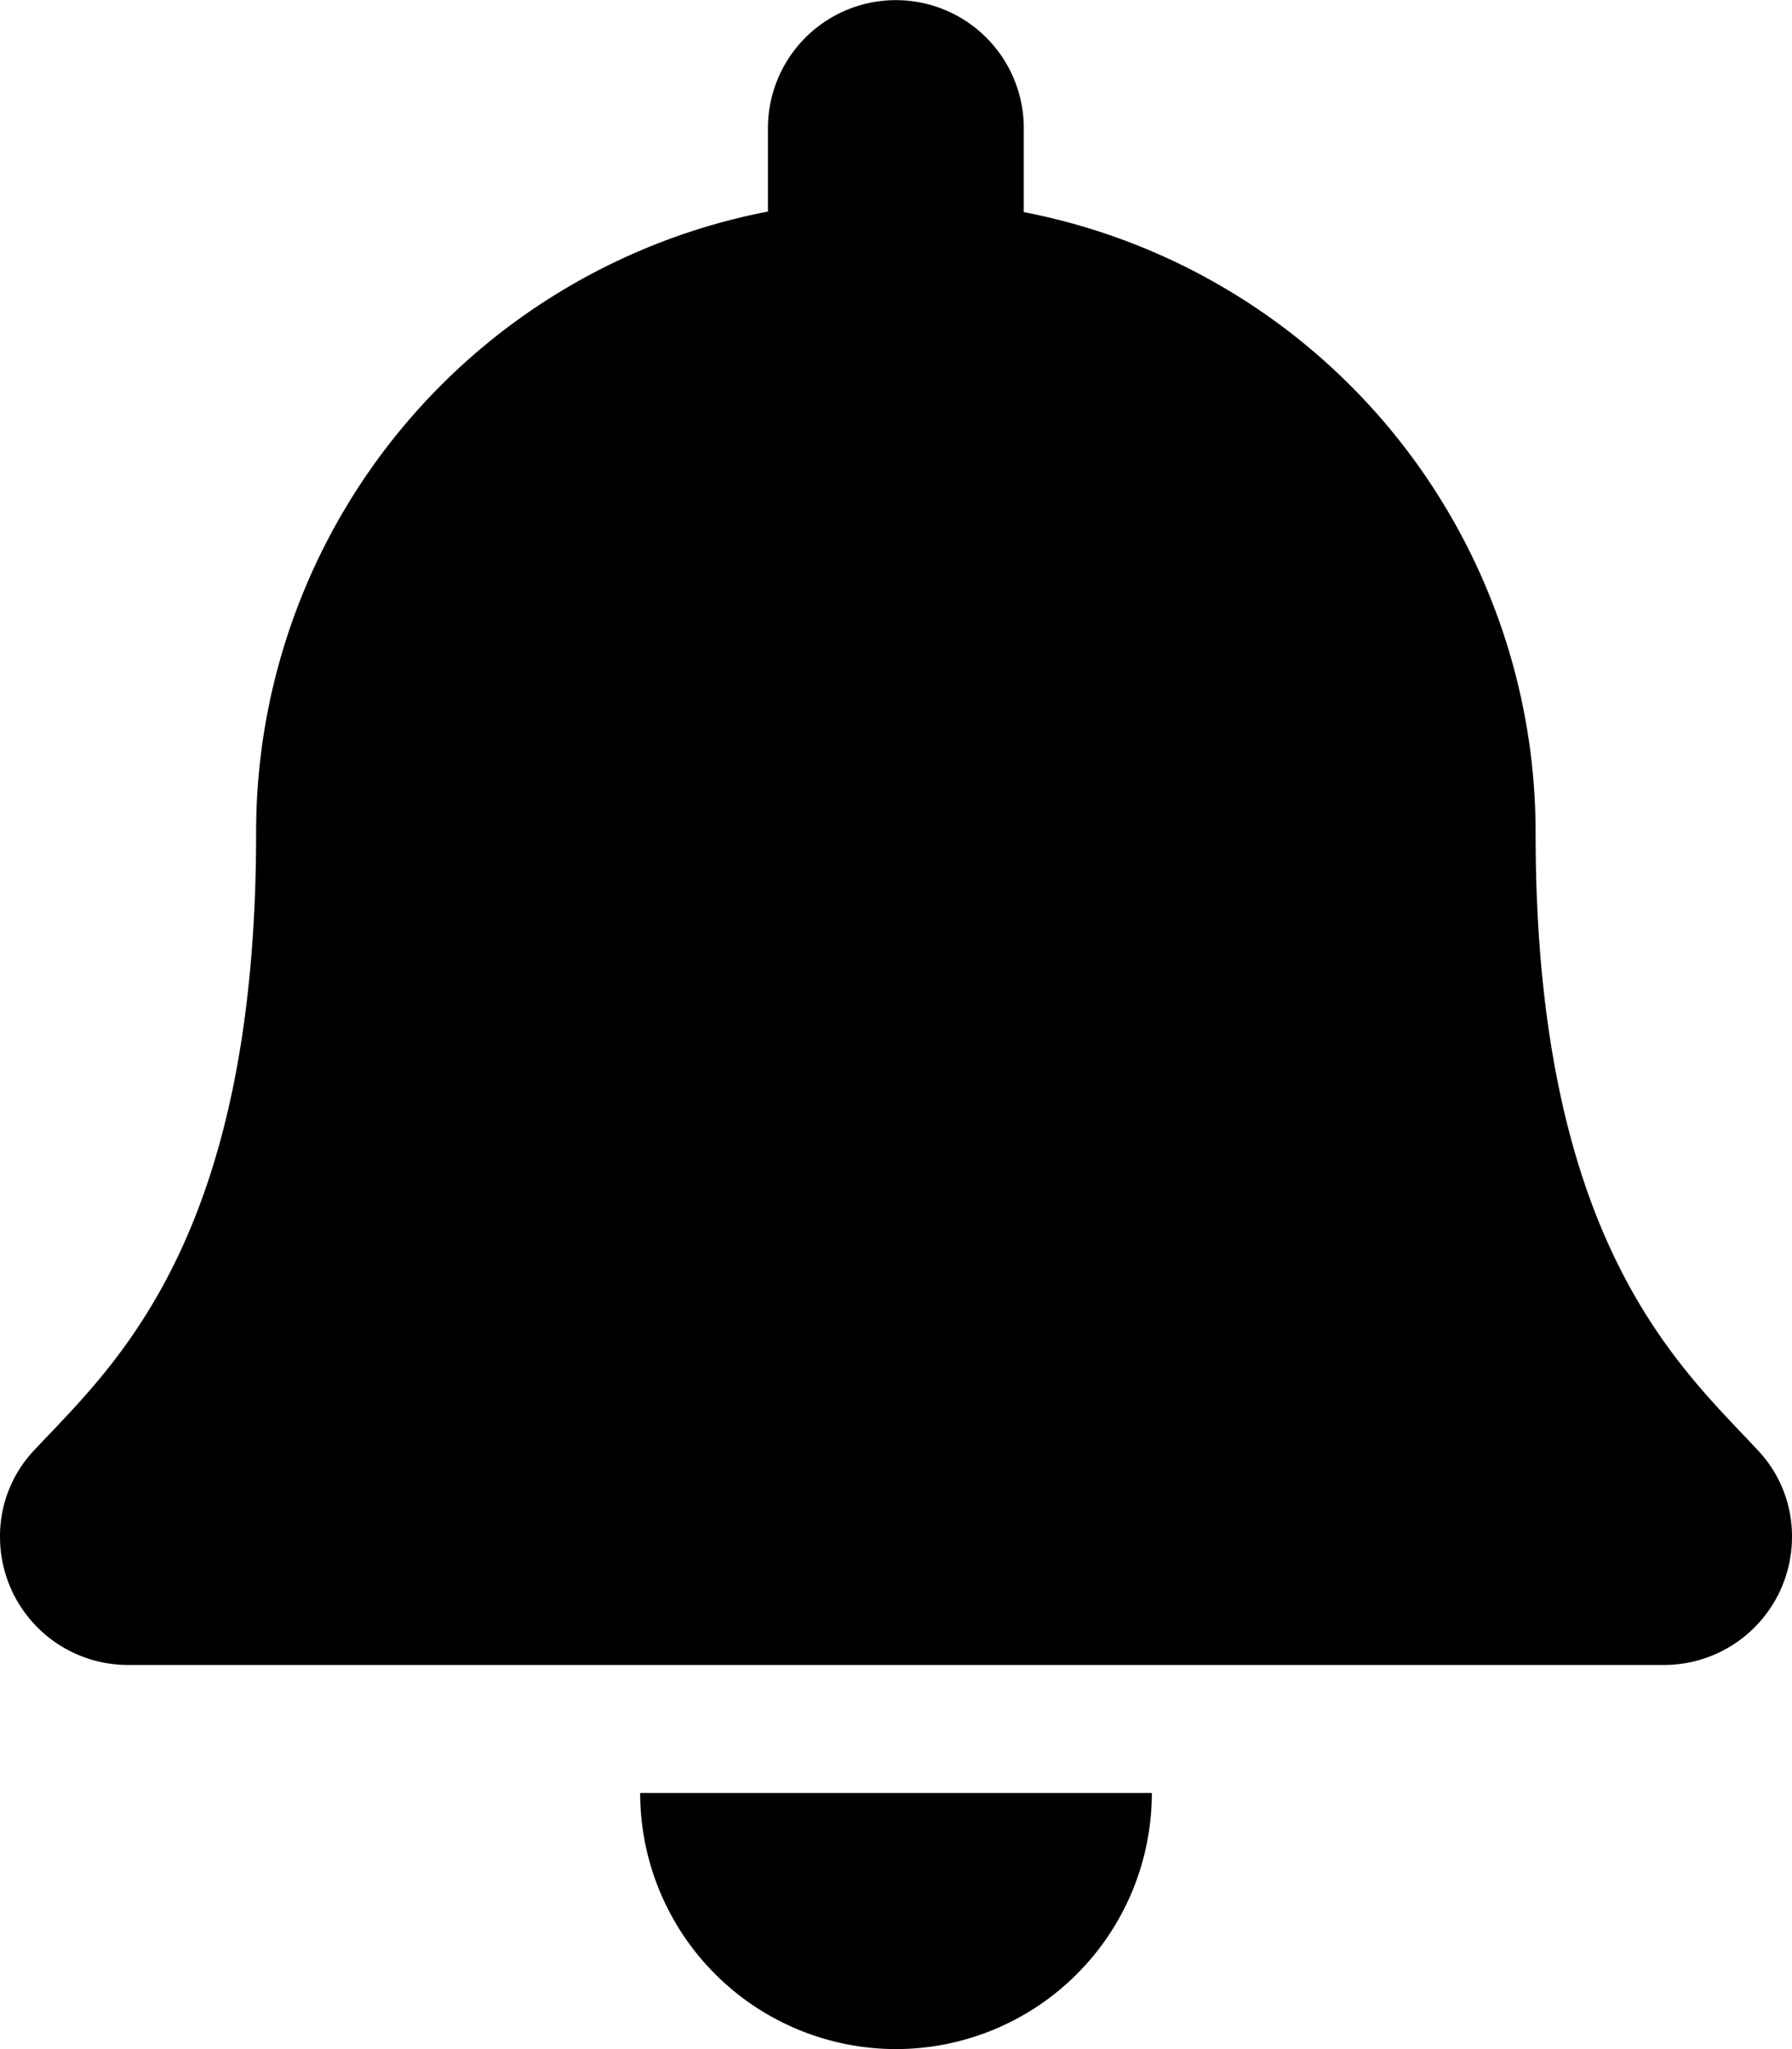
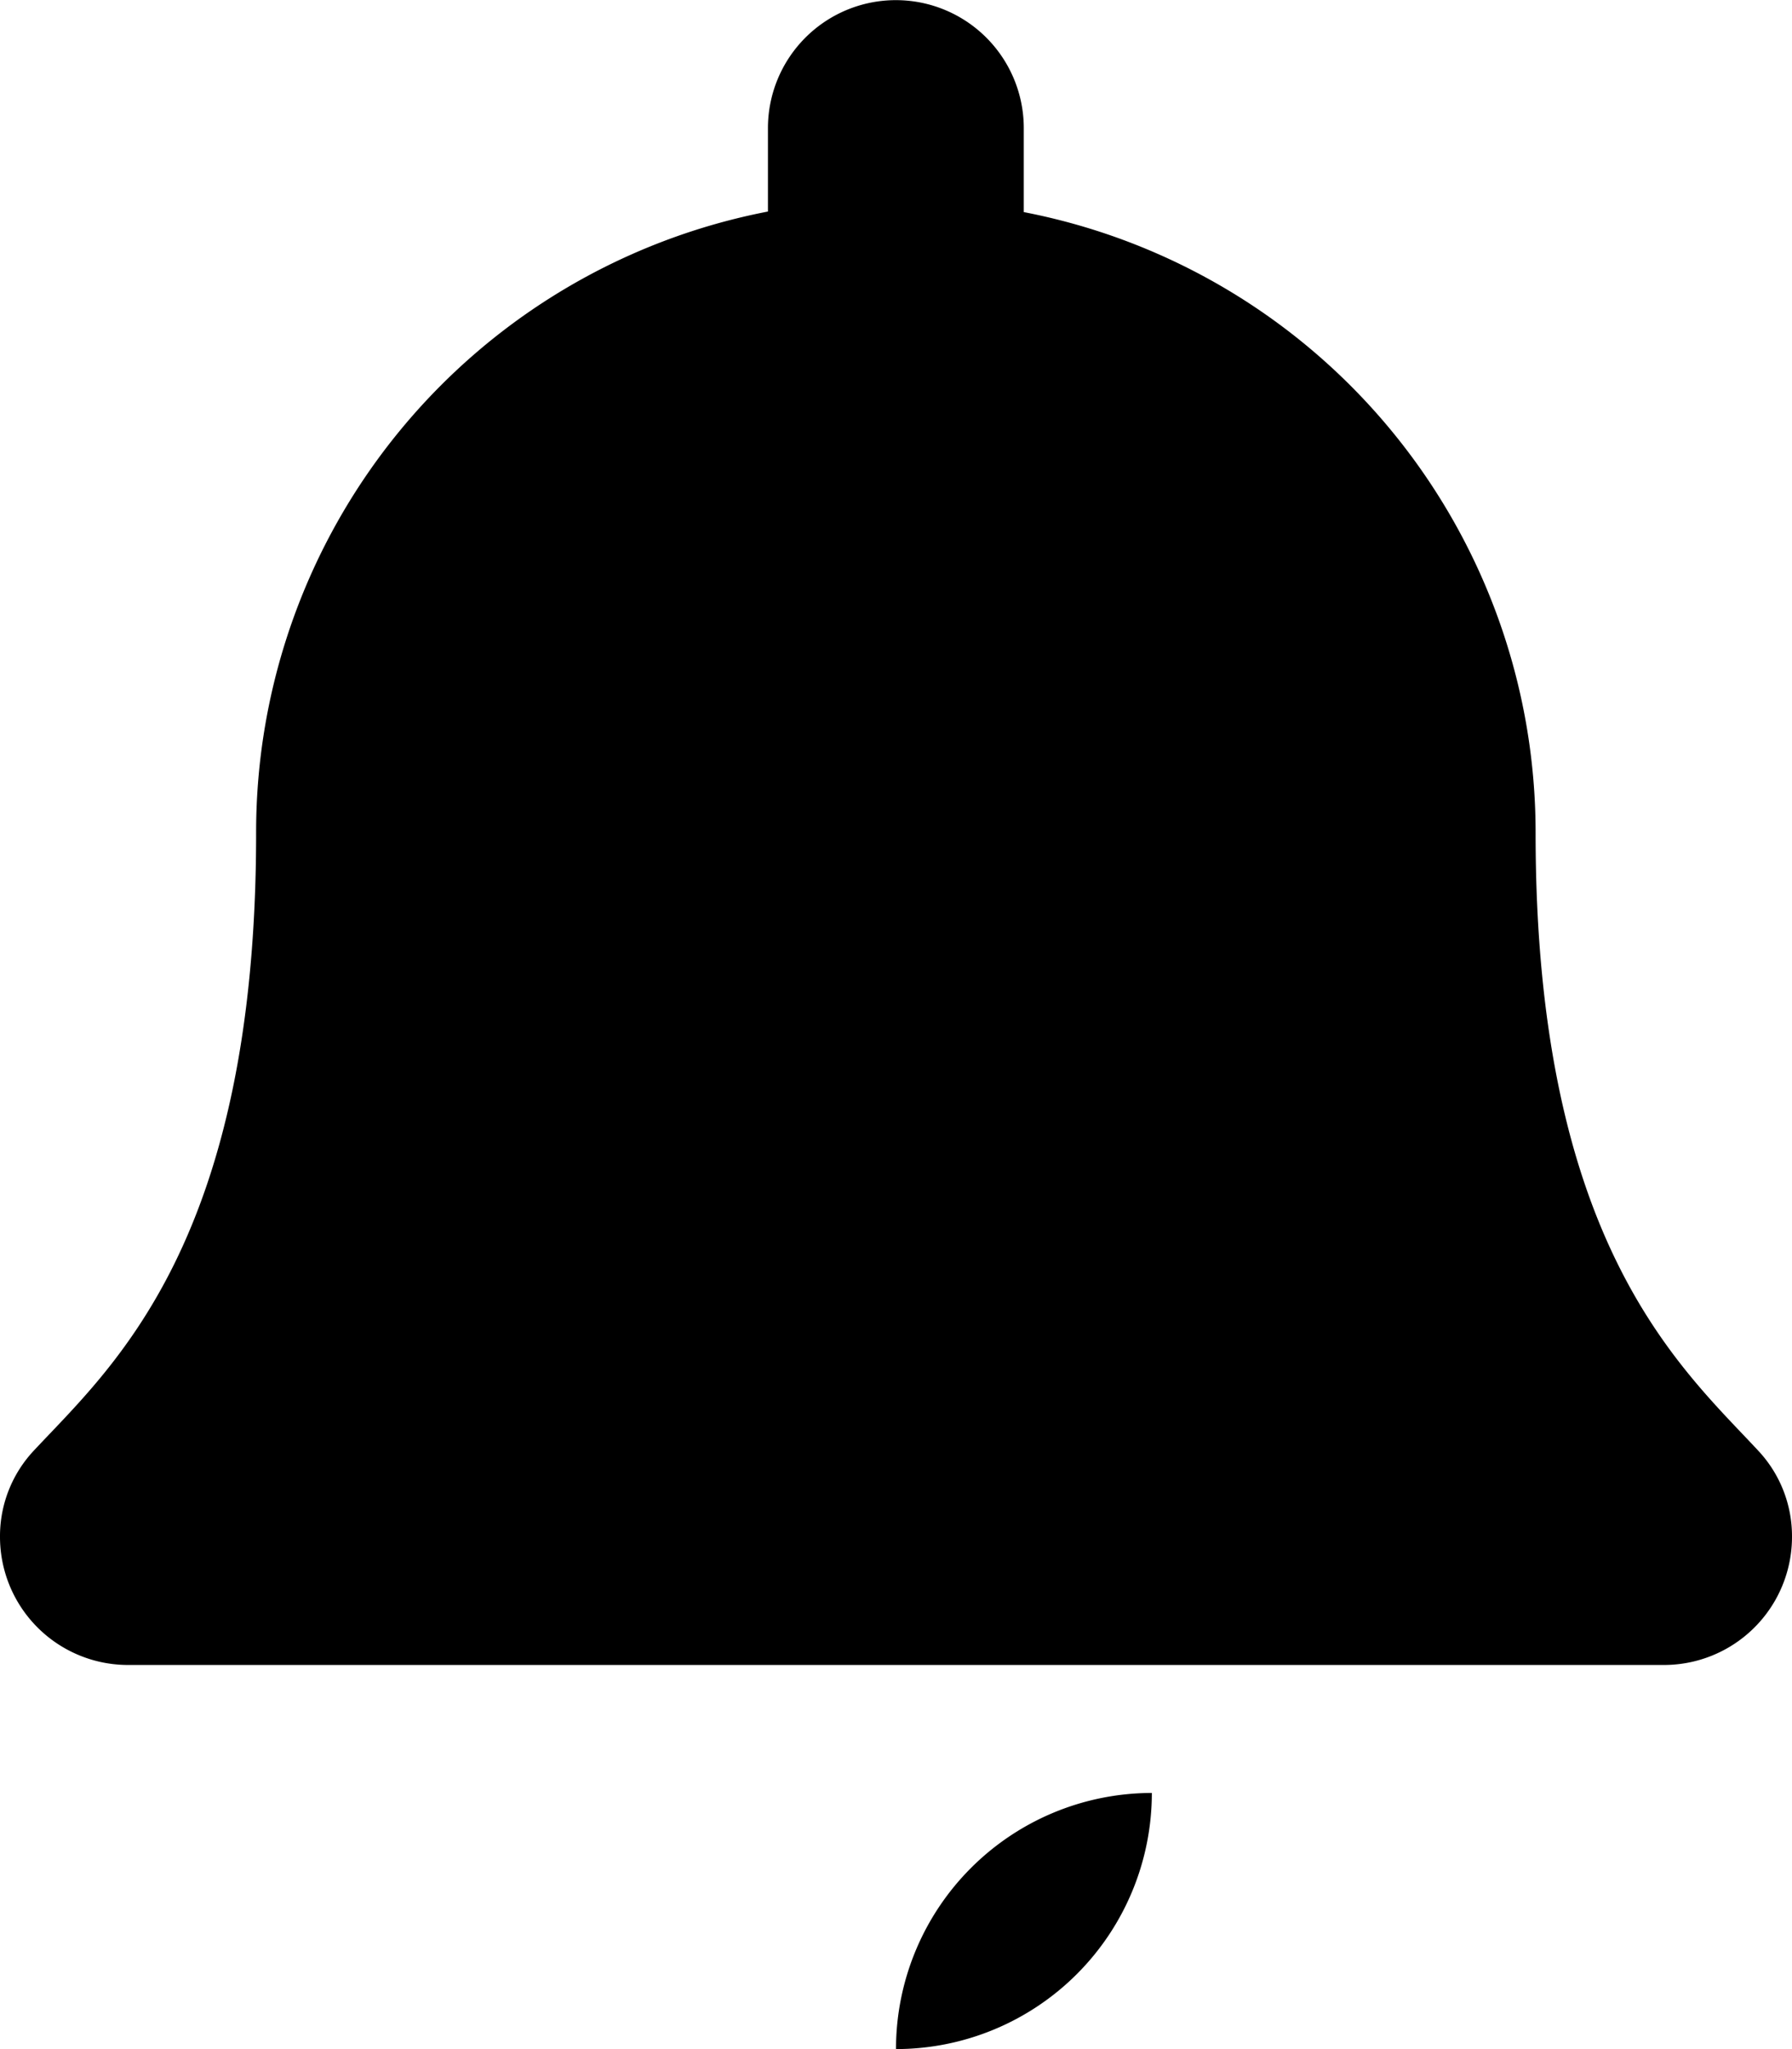
<svg xmlns="http://www.w3.org/2000/svg" width="12.79" height="14.617" viewBox="0 0 12.79 14.617">
-   <path id="Icon_awesome-bell" data-name="Icon awesome-bell" d="M6.395,14.617A1.827,1.827,0,0,0,8.221,12.79H4.569A1.827,1.827,0,0,0,6.395,14.617Zm6.149-4.274c-.552-.593-1.584-1.484-1.584-4.4a4.508,4.508,0,0,0-3.653-4.43V.914a.913.913,0,1,0-1.826,0v.595a4.508,4.508,0,0,0-3.653,4.43C1.829,8.859.8,9.75.246,10.343a.892.892,0,0,0-.246.62.914.914,0,0,0,.916.914H11.874a.914.914,0,0,0,.916-.914A.892.892,0,0,0,12.544,10.343Z" transform="translate(0)" />
+   <path id="Icon_awesome-bell" data-name="Icon awesome-bell" d="M6.395,14.617A1.827,1.827,0,0,0,8.221,12.79A1.827,1.827,0,0,0,6.395,14.617Zm6.149-4.274c-.552-.593-1.584-1.484-1.584-4.4a4.508,4.508,0,0,0-3.653-4.43V.914a.913.913,0,1,0-1.826,0v.595a4.508,4.508,0,0,0-3.653,4.43C1.829,8.859.8,9.75.246,10.343a.892.892,0,0,0-.246.62.914.914,0,0,0,.916.914H11.874a.914.914,0,0,0,.916-.914A.892.892,0,0,0,12.544,10.343Z" transform="translate(0)" />
</svg>